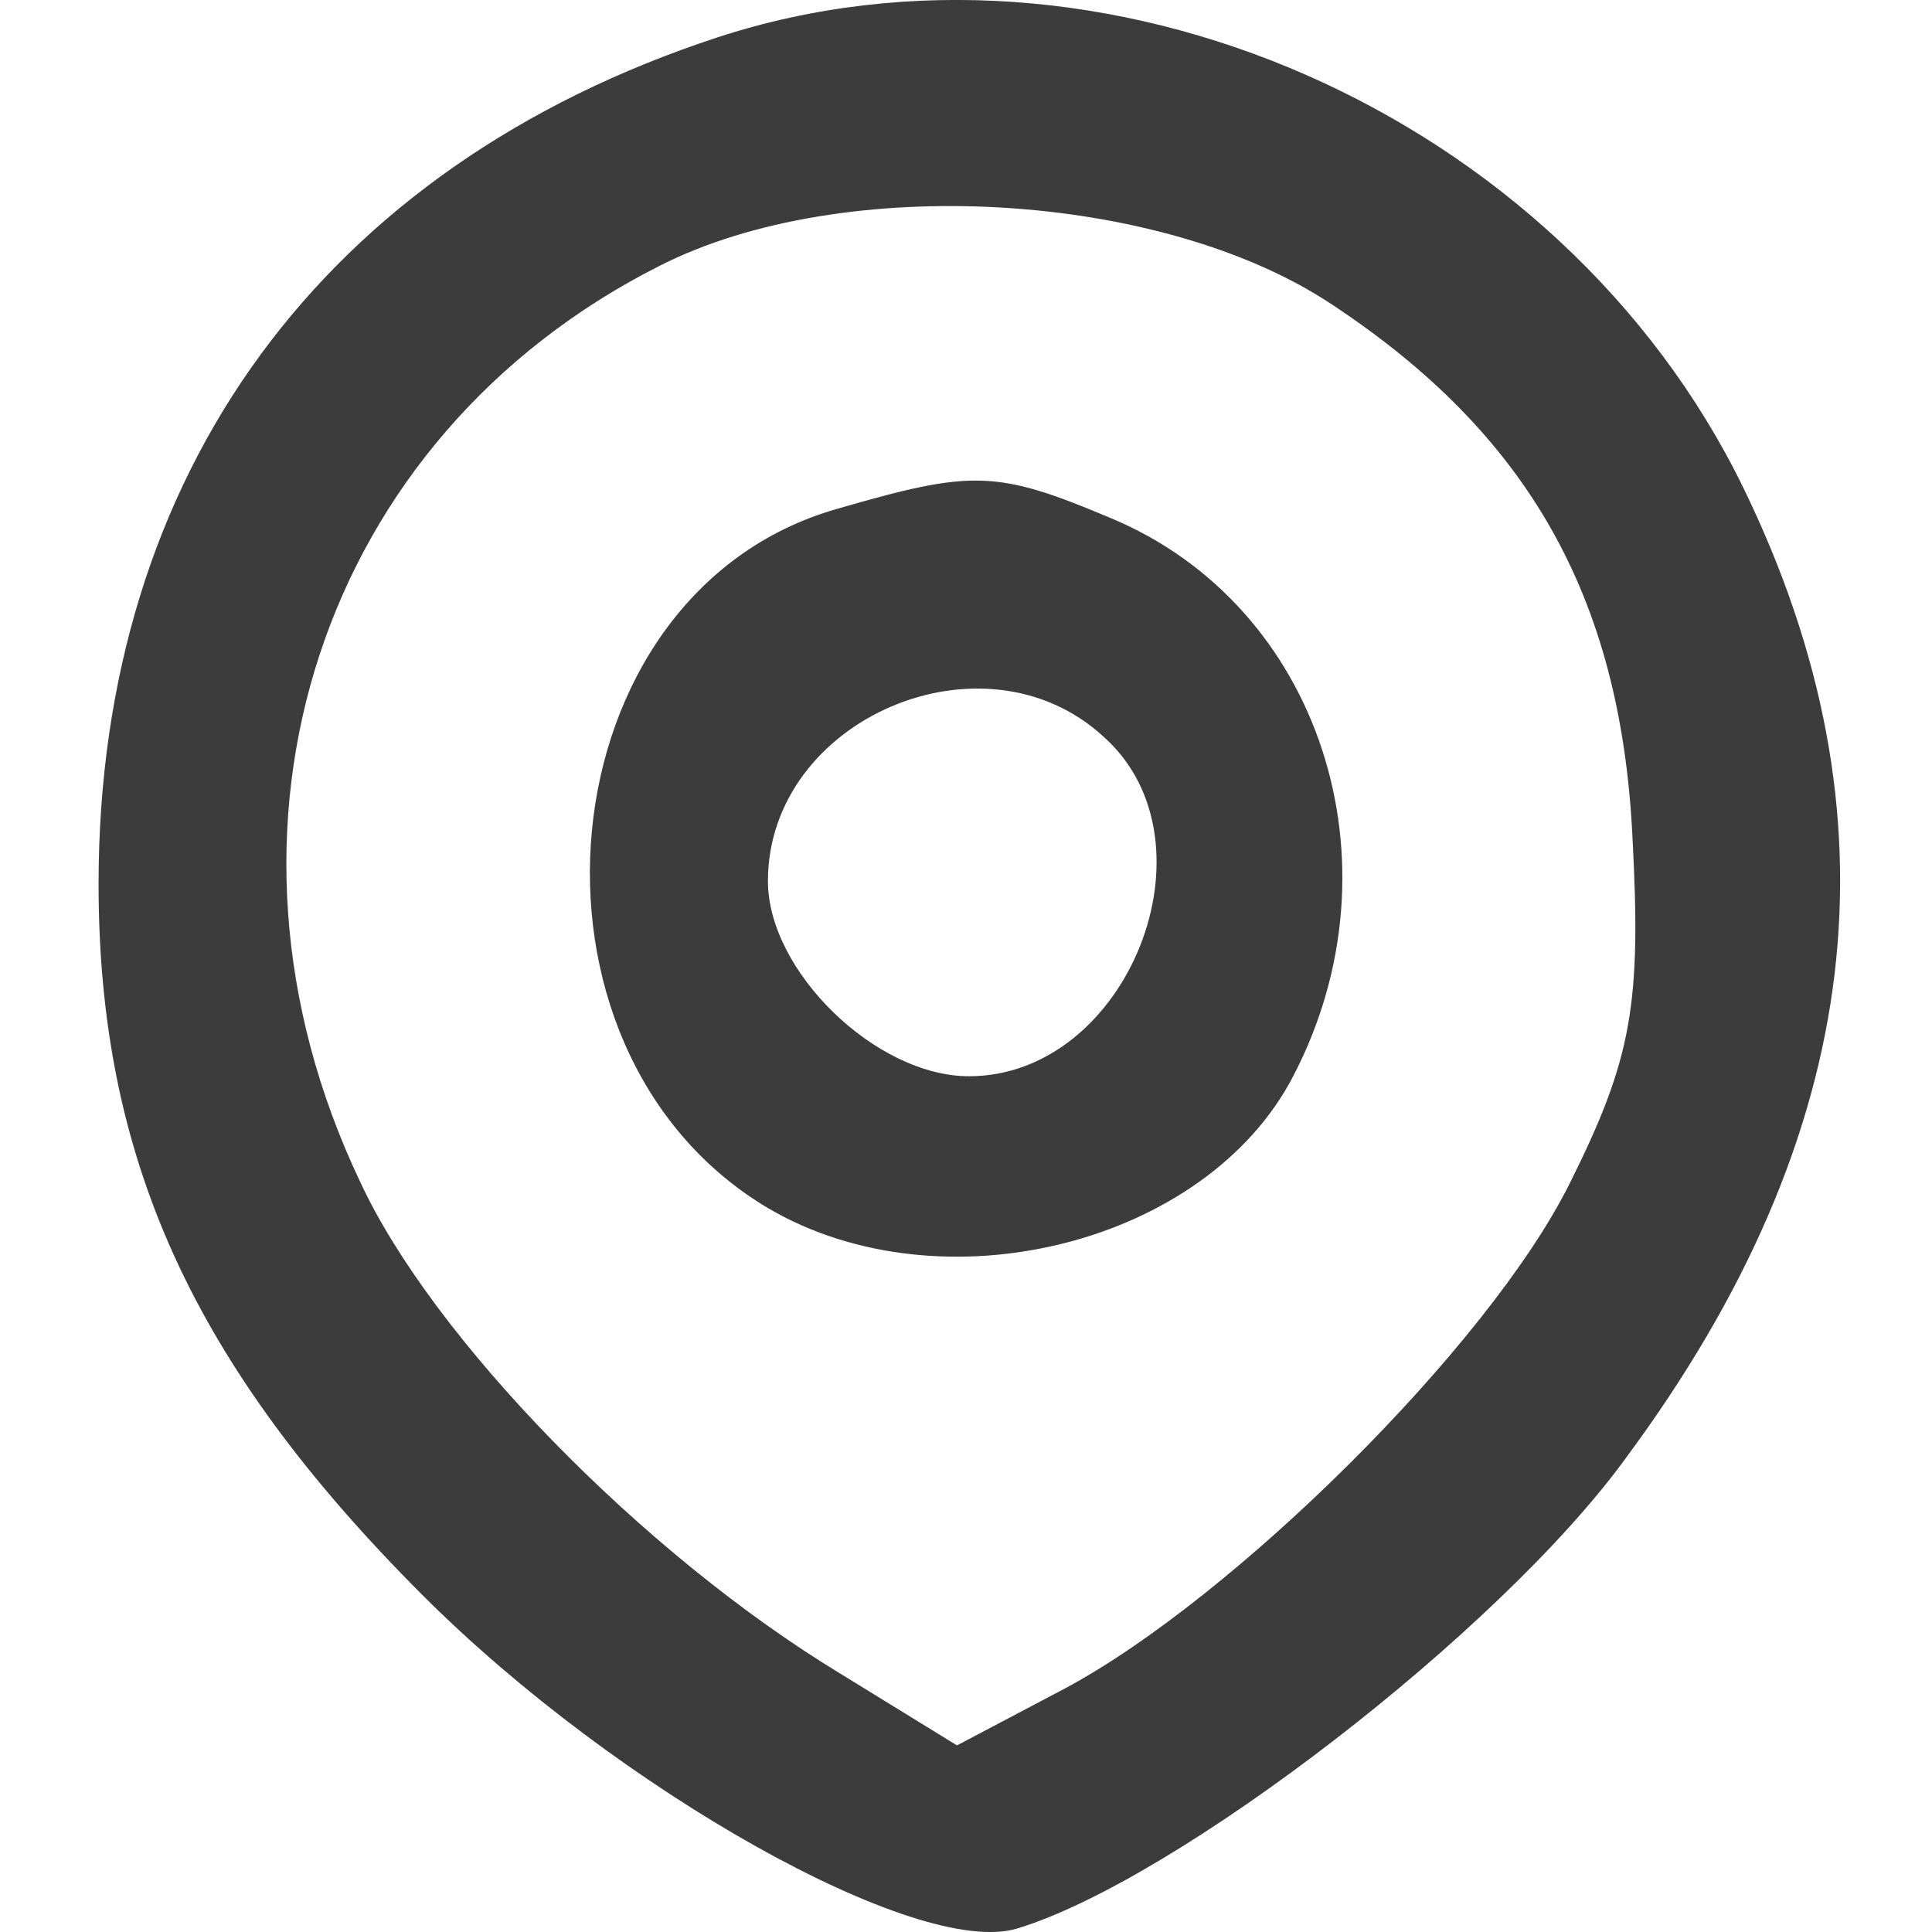
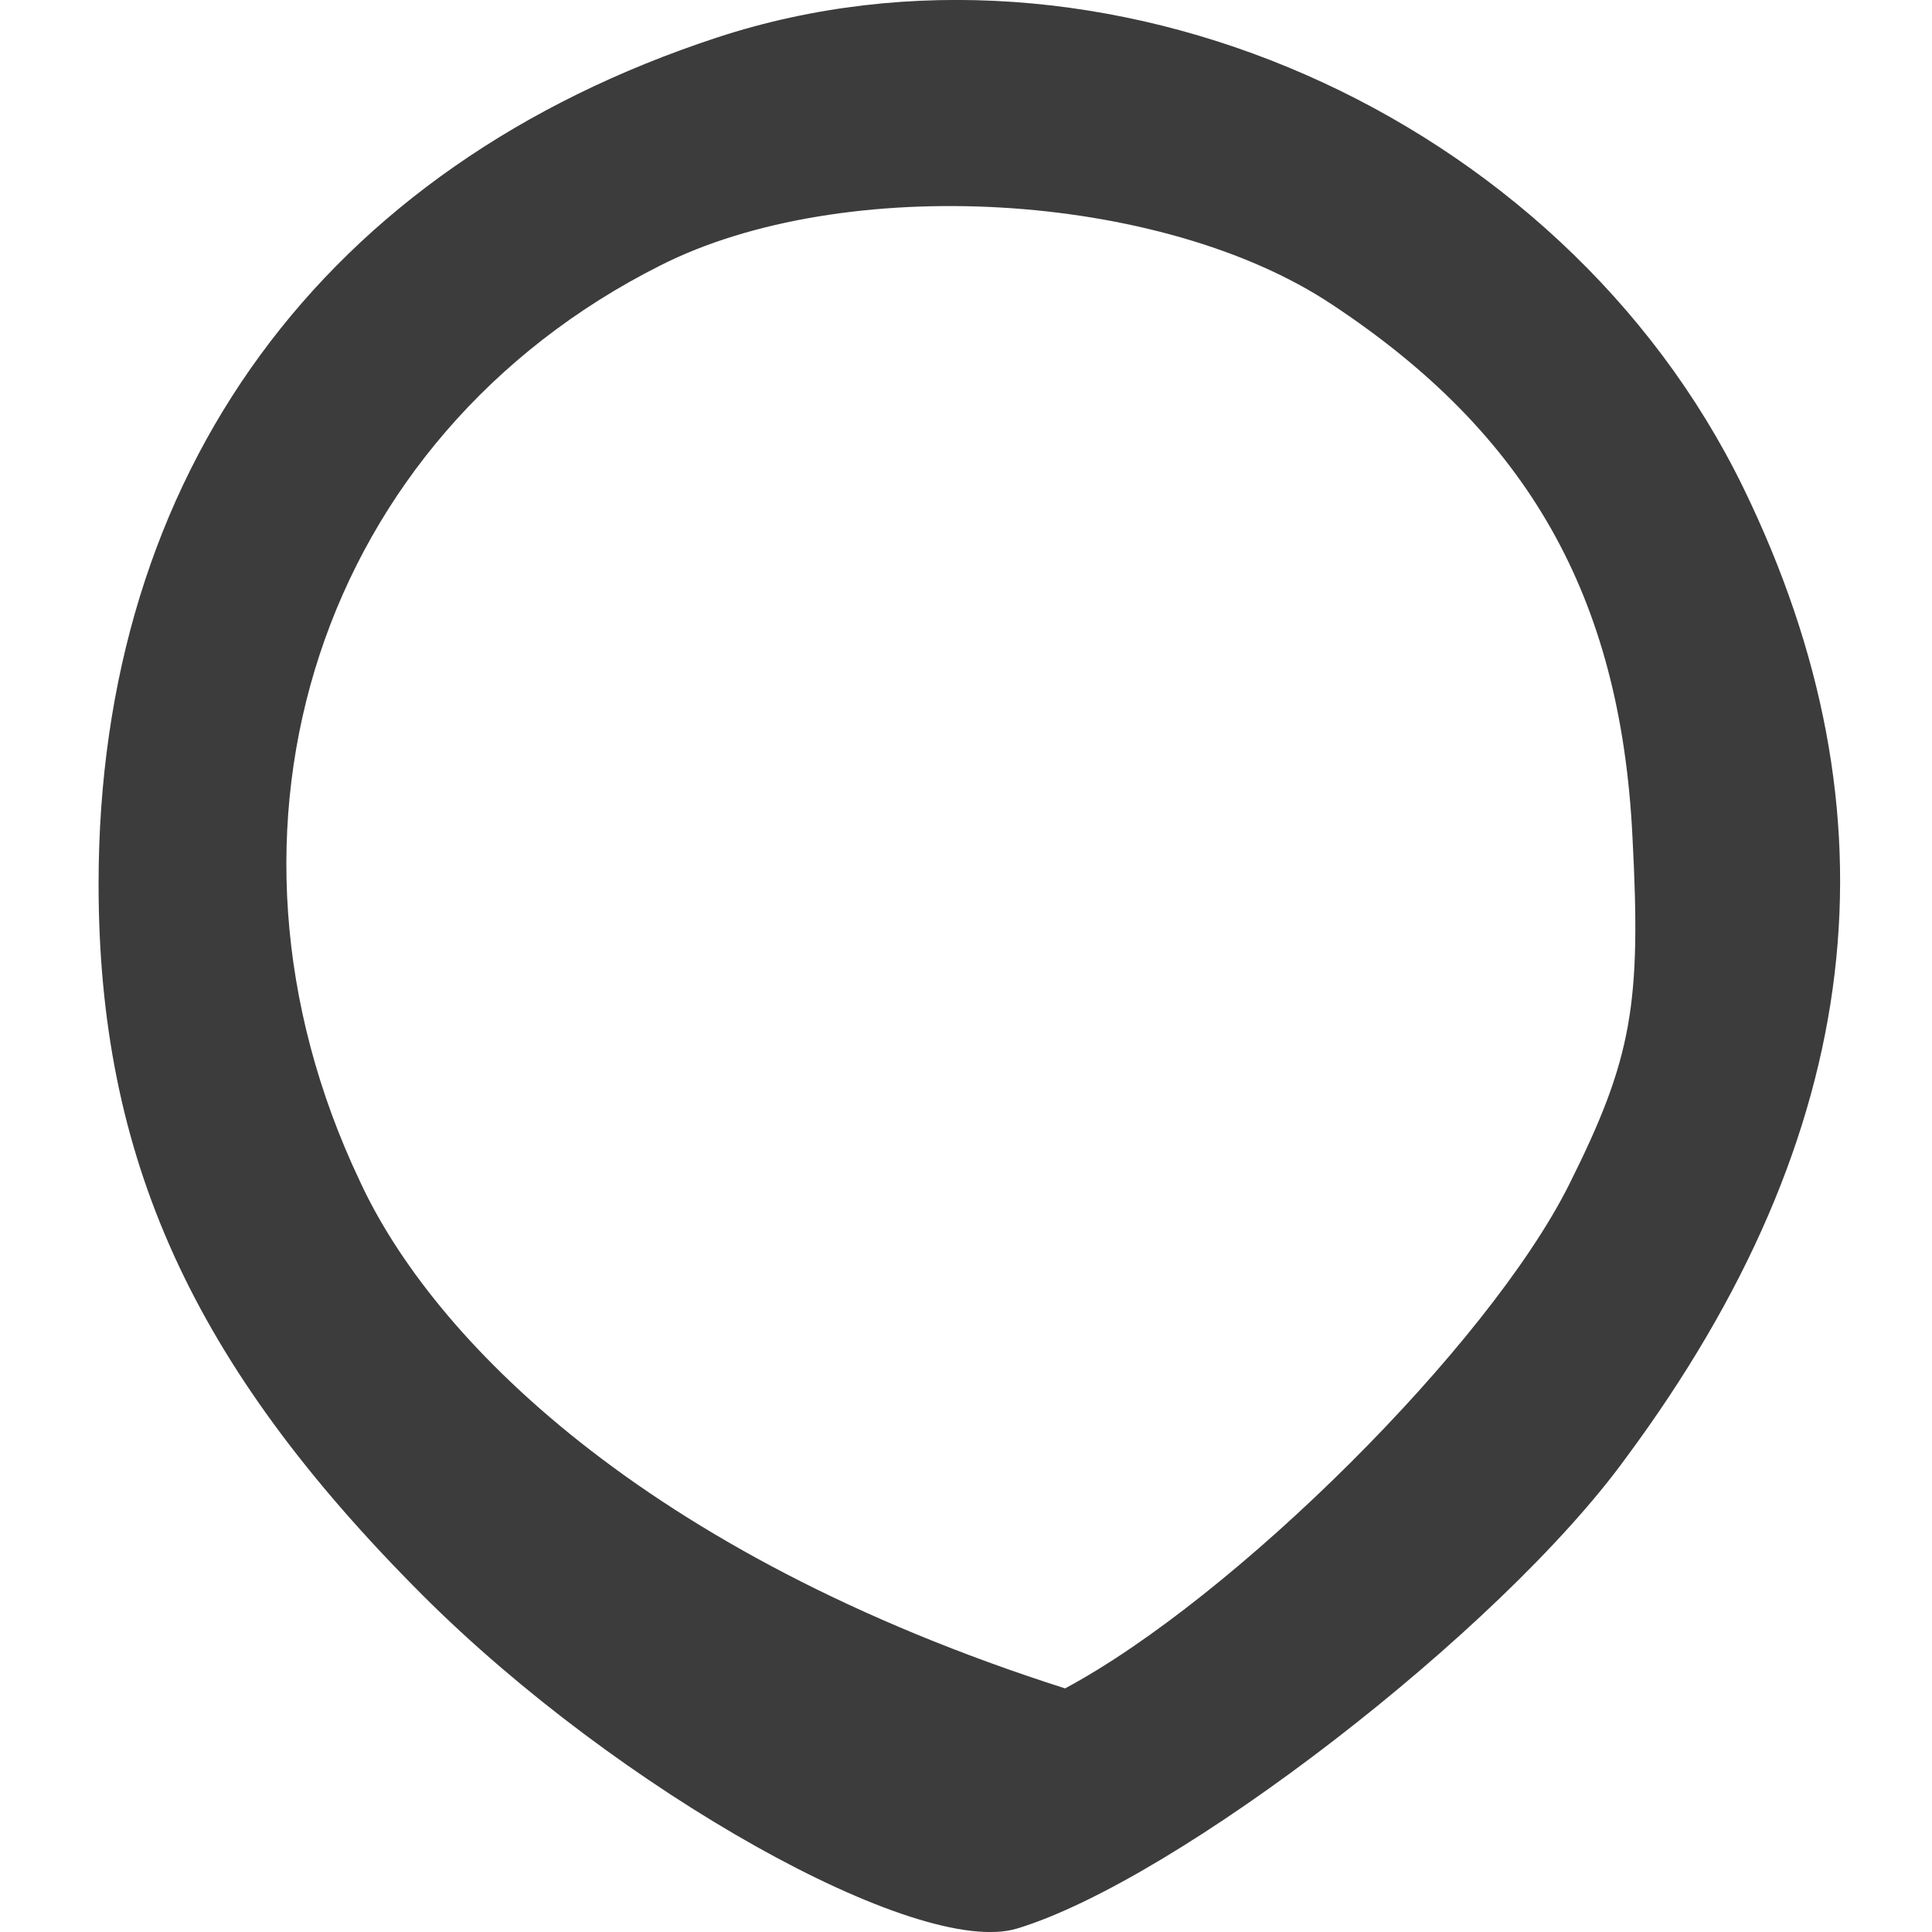
<svg xmlns="http://www.w3.org/2000/svg" width="36" height="36" viewBox="0 0 9.525 9.525" version="1.1" id="svg1">
  <defs id="defs1" />
-   <path d="M 3.535,0.185 C 1.596,0.822 0.486,2.331 0.486,4.358 c 0,1.347 0.459,2.368 1.598,3.507 C 3.046,8.827 4.526,9.656 5.014,9.508 5.799,9.271 7.397,8.043 8.018,7.185 9.202,5.586 9.38,4.018 8.595,2.405 7.693,0.555 5.429,-0.436 3.535,0.185 Z M 6.568,1.502 c 0.962,0.636 1.421,1.435 1.48,2.619 0.044,0.829 0,1.095 -0.311,1.717 C 7.338,6.637 6.08,7.88 5.251,8.324 L 4.718,8.605 4.141,8.25 C 3.165,7.658 2.129,6.593 1.774,5.823 0.945,4.077 1.581,2.153 3.253,1.31 4.156,0.851 5.725,0.94 6.568,1.502 Z" id="path4" style="stroke-width:0.015;fill:#3c3c3c;fill-opacity:1" />
-   <path d="M 4.126,2.509 C 2.676,2.923 2.469,5.172 3.786,5.956 4.644,6.46 5.947,6.134 6.376,5.305 6.923,4.255 6.509,2.982 5.473,2.553 4.911,2.316 4.792,2.316 4.126,2.509 Z m 1.317,1.125 c 0.577,0.518 0.118,1.672 -0.666,1.672 -0.459,0 -0.991,-0.518 -0.991,-0.962 0,-0.799 1.065,-1.258 1.657,-0.71 z" id="path5" style="stroke-width:0.015;fill:#3c3c3c;fill-opacity:1" />
+   <path d="M 3.535,0.185 C 1.596,0.822 0.486,2.331 0.486,4.358 c 0,1.347 0.459,2.368 1.598,3.507 C 3.046,8.827 4.526,9.656 5.014,9.508 5.799,9.271 7.397,8.043 8.018,7.185 9.202,5.586 9.38,4.018 8.595,2.405 7.693,0.555 5.429,-0.436 3.535,0.185 Z M 6.568,1.502 c 0.962,0.636 1.421,1.435 1.48,2.619 0.044,0.829 0,1.095 -0.311,1.717 C 7.338,6.637 6.08,7.88 5.251,8.324 C 3.165,7.658 2.129,6.593 1.774,5.823 0.945,4.077 1.581,2.153 3.253,1.31 4.156,0.851 5.725,0.94 6.568,1.502 Z" id="path4" style="stroke-width:0.015;fill:#3c3c3c;fill-opacity:1" />
</svg>